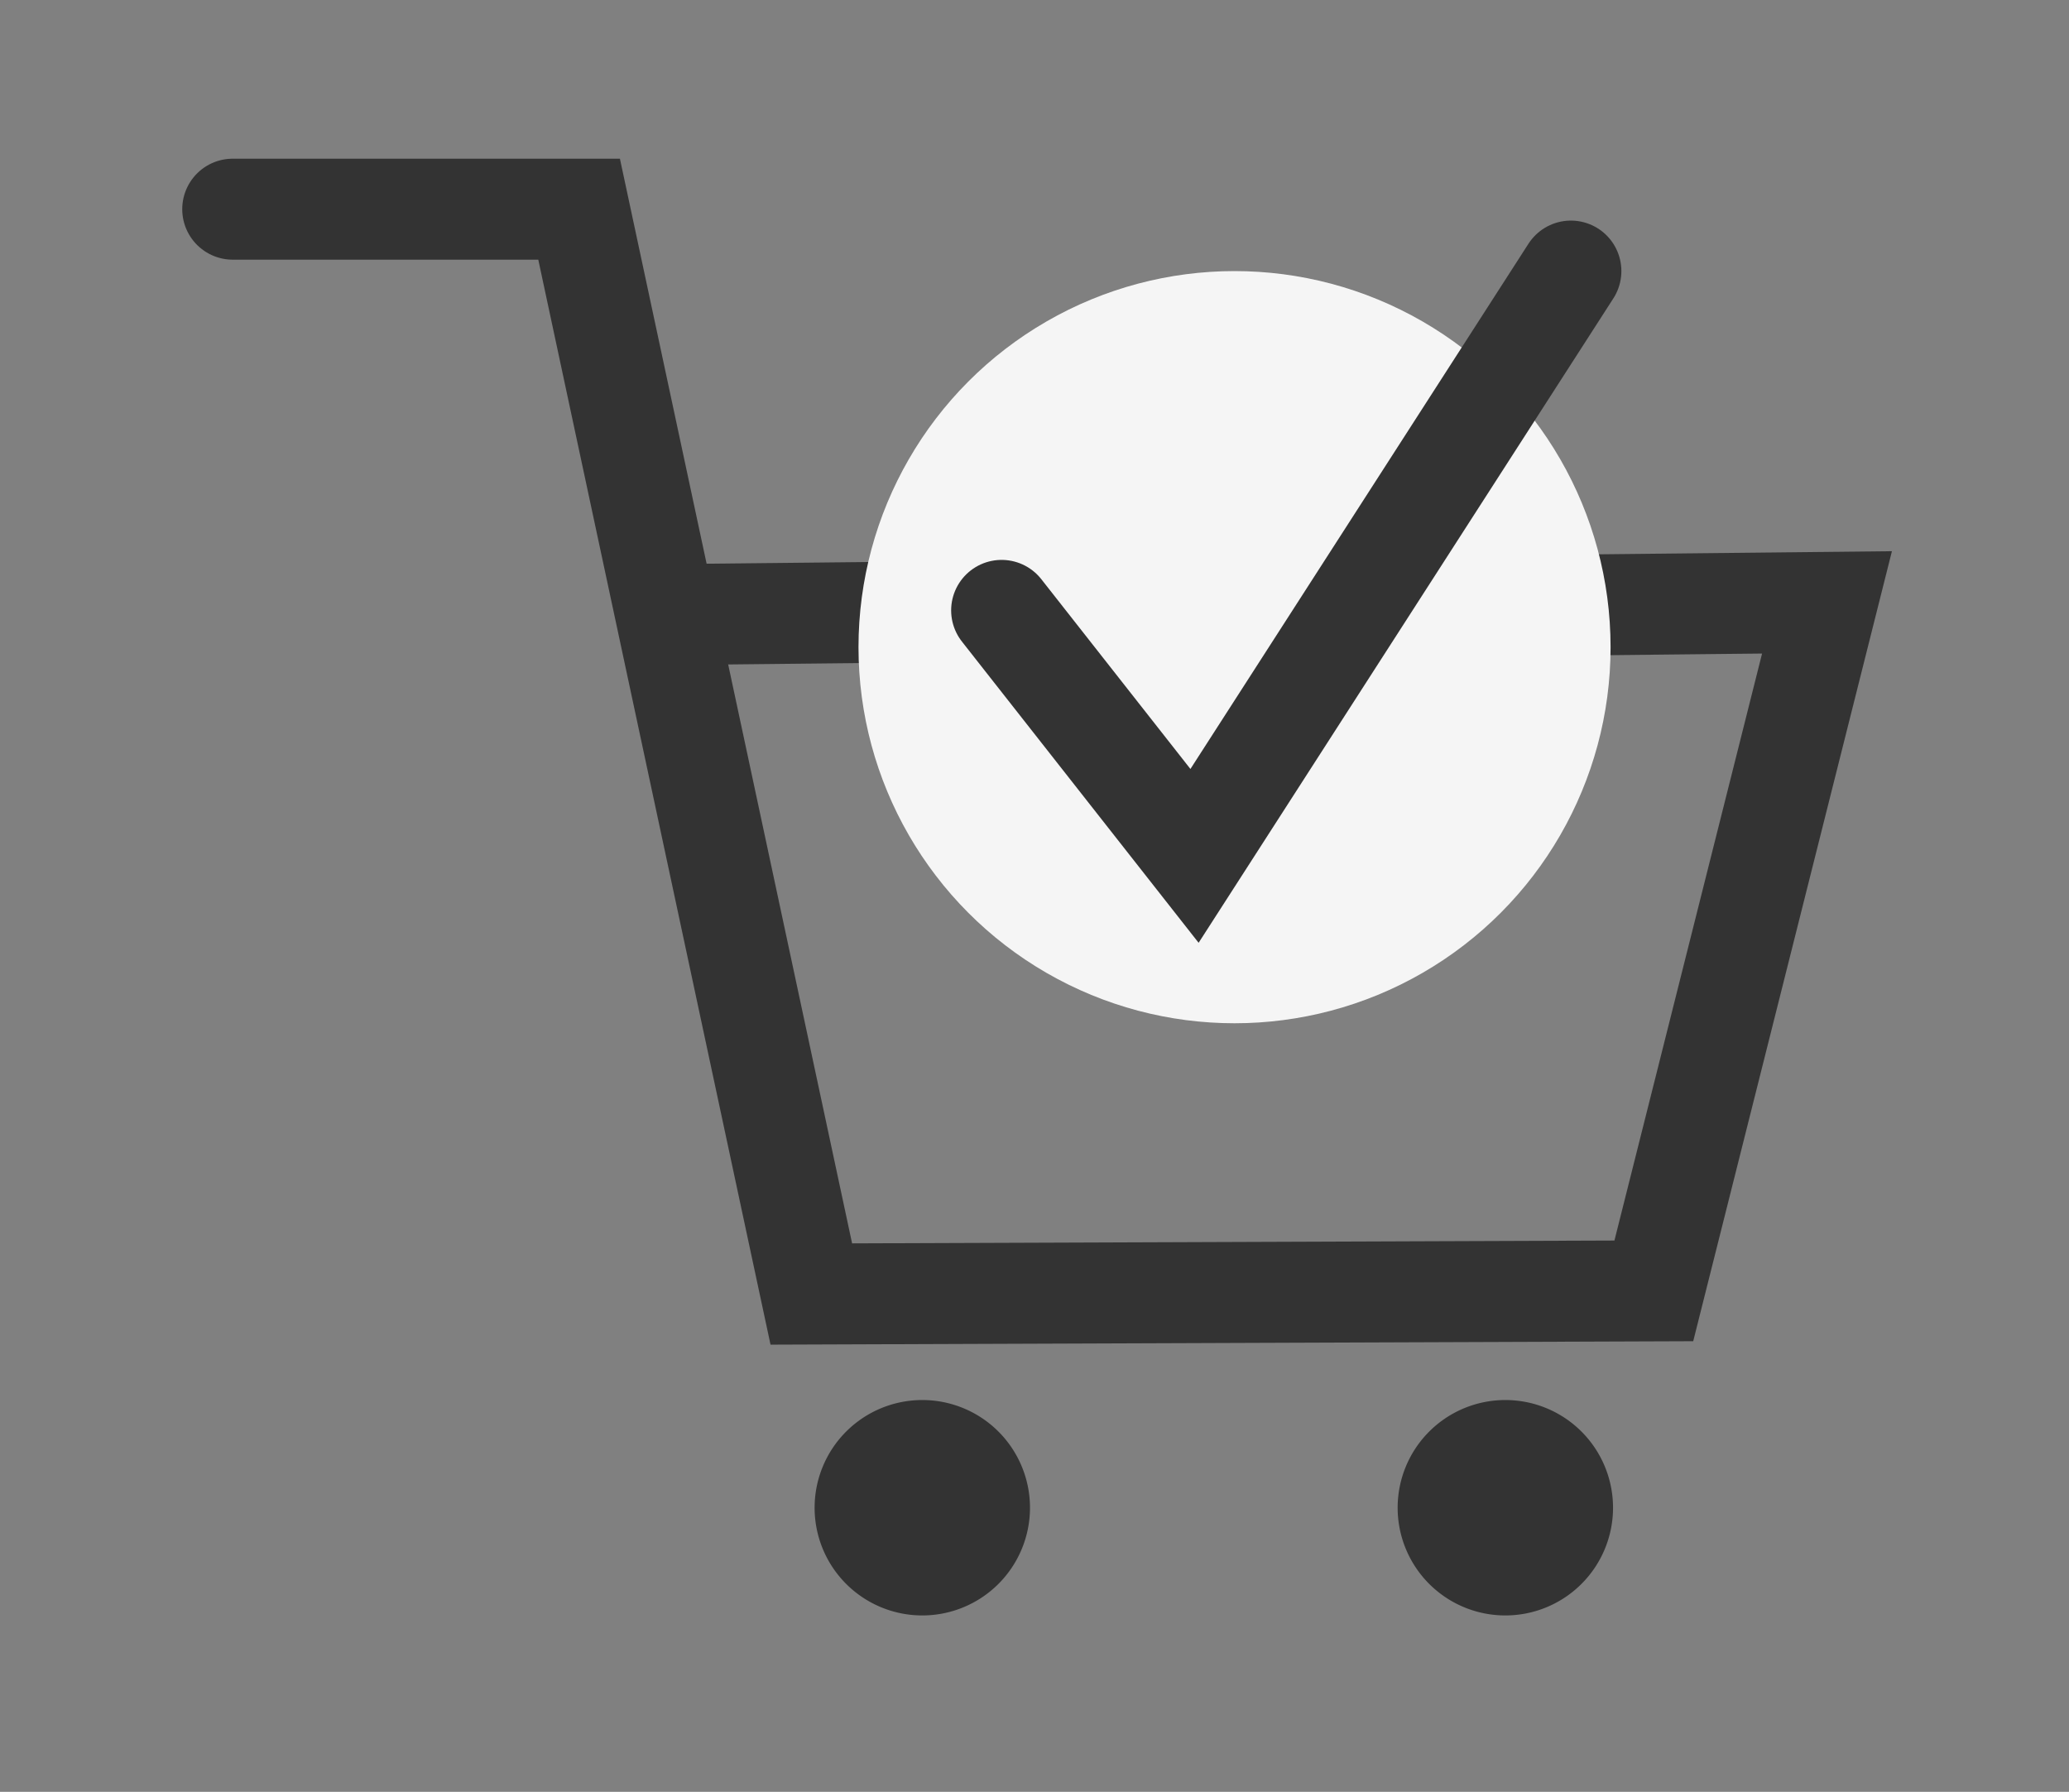
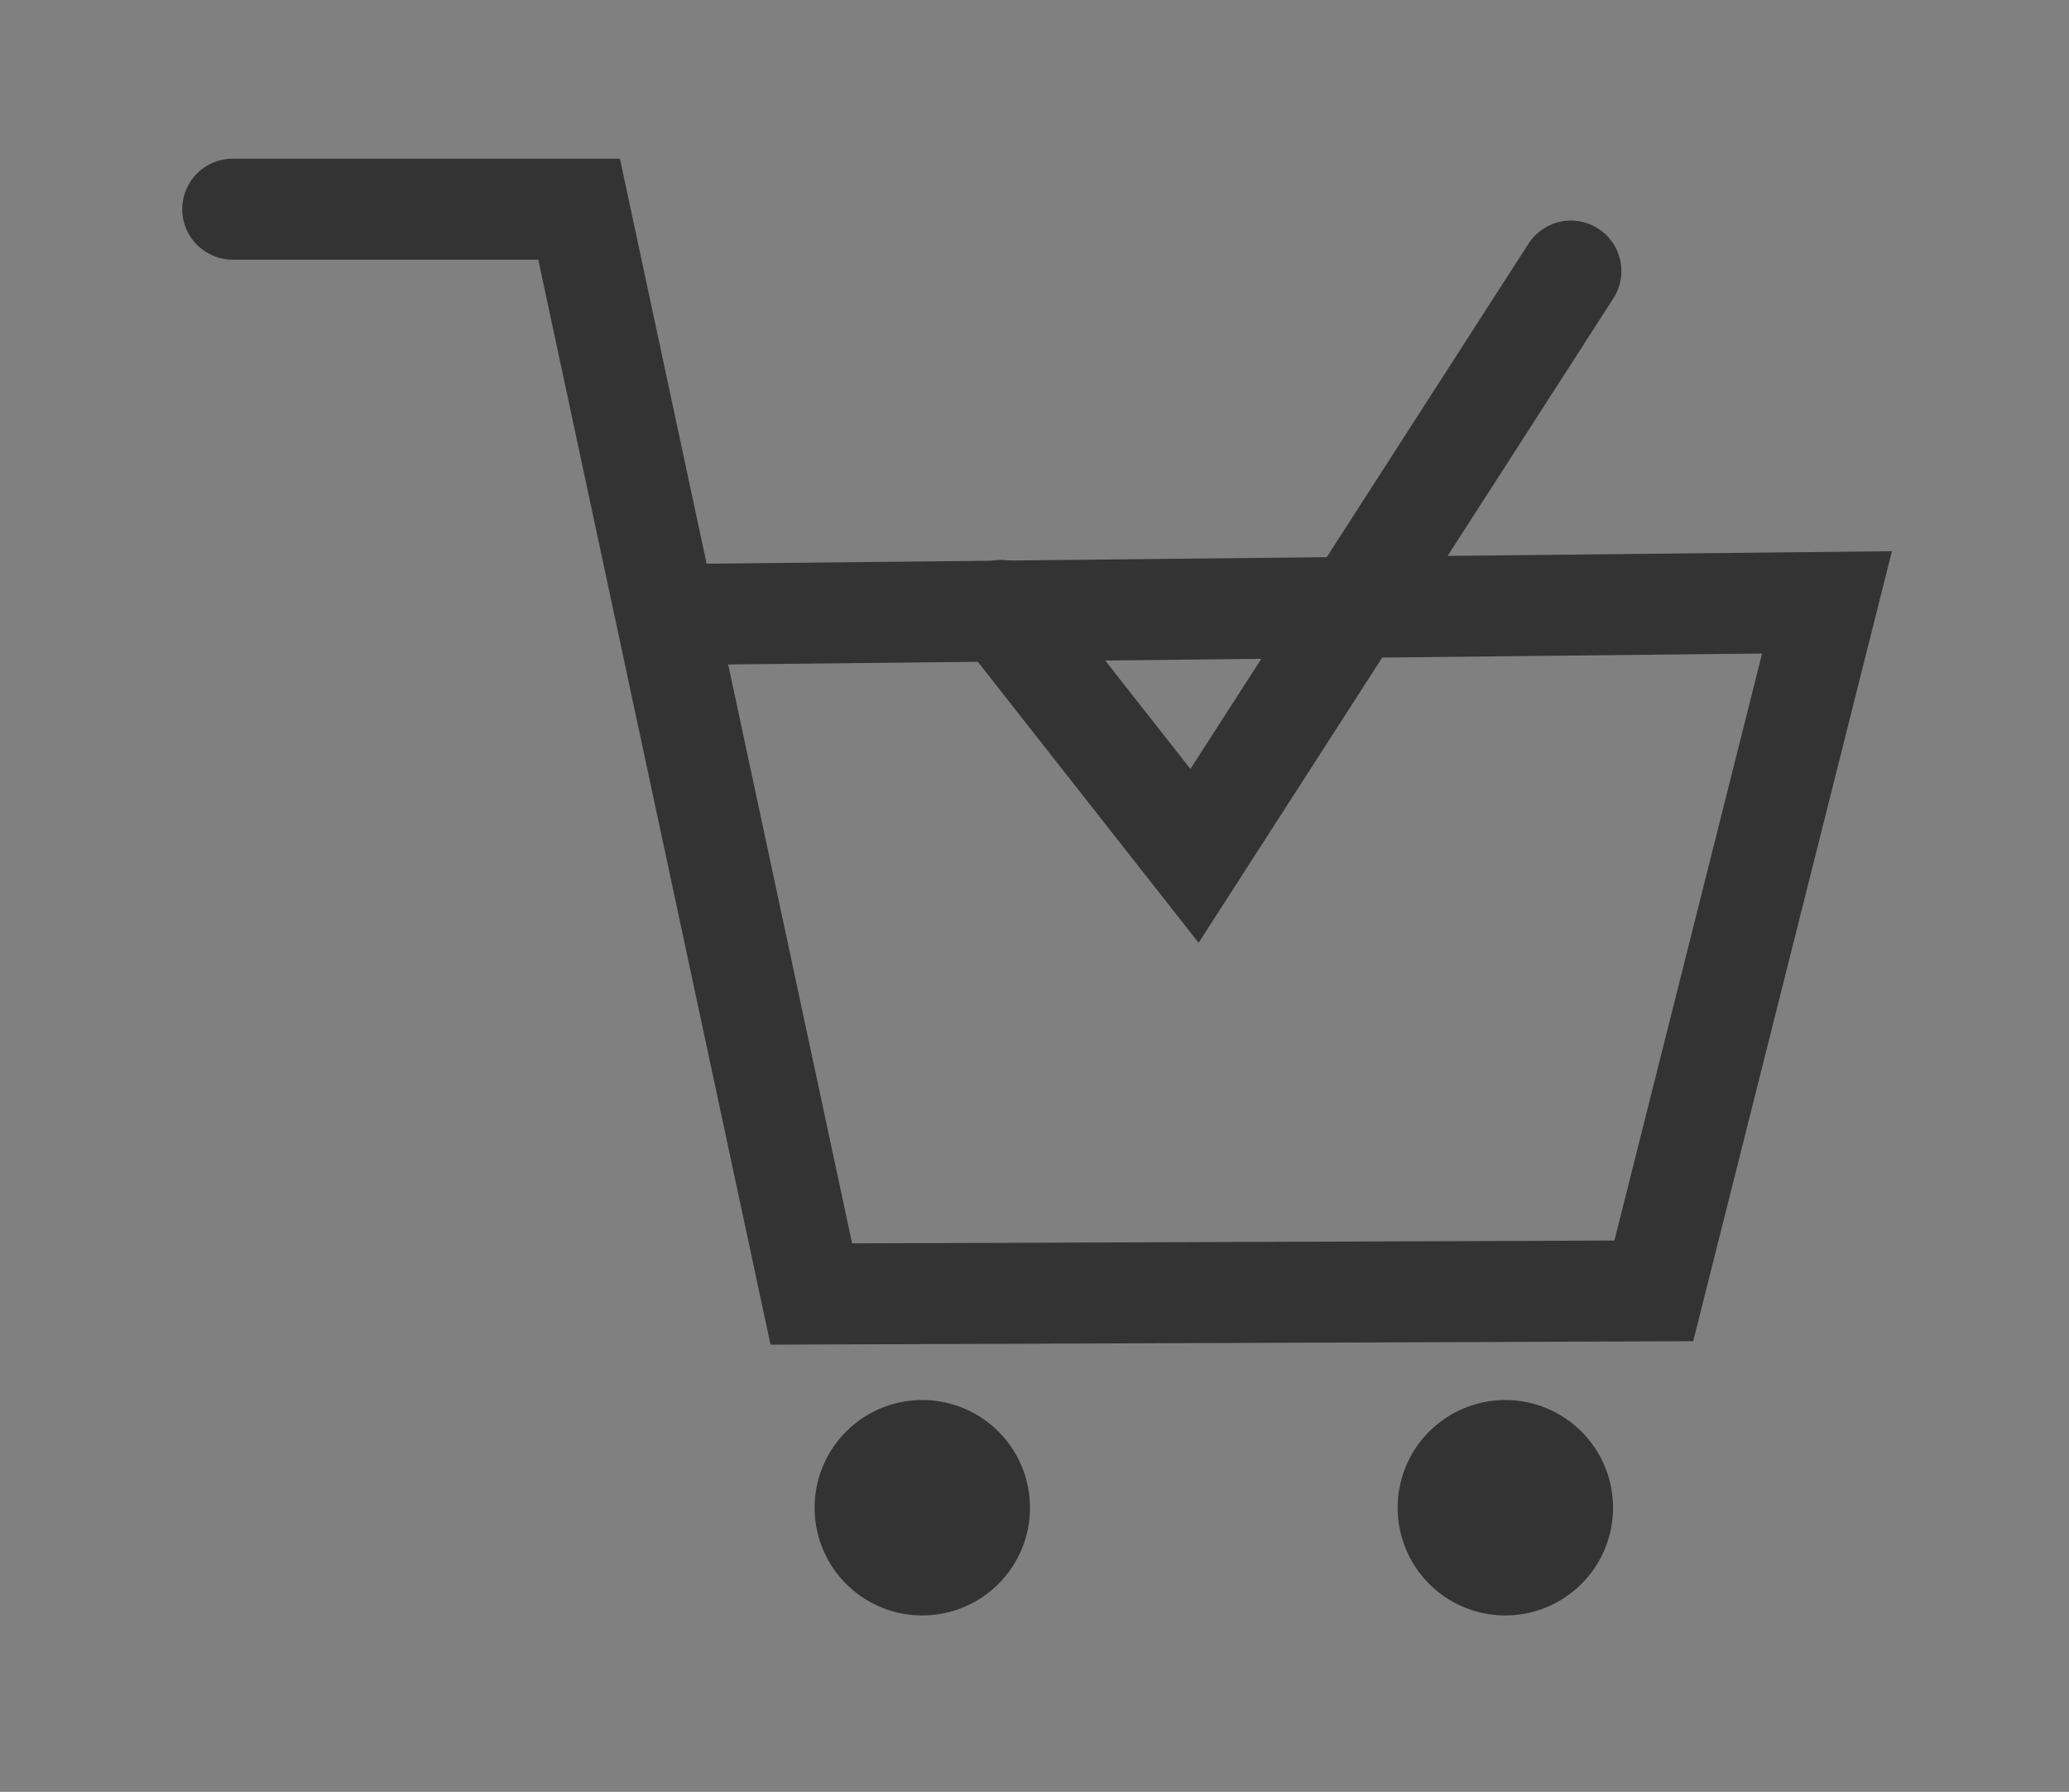
<svg xmlns="http://www.w3.org/2000/svg" width="61.48" height="53.236" viewBox="0 0 61.48 53.236">
  <rect x="0" y="0" width="61.48" height="53.236" fill="#808080" stroke="none" />
  <defs>
    <clipPath id="clip-path">
      <rect id="長方形_1557" data-name="長方形 1557" width="61.48" height="53.236" fill="none" />
    </clipPath>
  </defs>
  <g id="グループ_41714" data-name="グループ 41714" transform="translate(-589.52 -1498.672)">
    <g id="グループ_41713" data-name="グループ 41713">
      <g id="グループ_41540" data-name="グループ 41540" transform="translate(552.995 1467.045)">
        <g id="グループ_1680" data-name="グループ 1680" transform="translate(36.524 31.627)" clip-path="url(#clip-path)">
          <path id="パス_84" data-name="パス 84" d="M1.286,1H11.579l6.9,32.231,25.035-.093q2.572-10.228,5.146-20.456l-34.5.364" transform="translate(5.63 5.215)" fill="none" stroke="#333" stroke-linecap="round" stroke-miterlimit="10" stroke-width="3" />
          <path id="パス_85" data-name="パス 85" d="M9.473,49.737a3.2,3.2,0,1,0,3.2-3.2,3.2,3.2,0,0,0-3.2,3.2" transform="translate(32.059 -4.941)" fill="#333" />
          <path id="パス_86" data-name="パス 86" d="M31.769,49.737a3.2,3.2,0,1,0,3.2-3.2,3.2,3.2,0,0,0-3.2,3.2" transform="translate(-7.562 -4.941)" fill="#333" />
        </g>
      </g>
-       <circle id="楕円形_752" data-name="楕円形 752" cx="11.174" cy="11.174" r="11.174" transform="translate(615.03 1506.726)" fill="#f5f5f5" />
    </g>
    <path id="パス_29594" data-name="パス 29594" d="M14595.609-12244.862l5.732,7.294,11.184-17.375" transform="translate(-13976.326 13761.669)" fill="none" stroke="#333" stroke-linecap="round" stroke-width="3" />
  </g>
</svg>